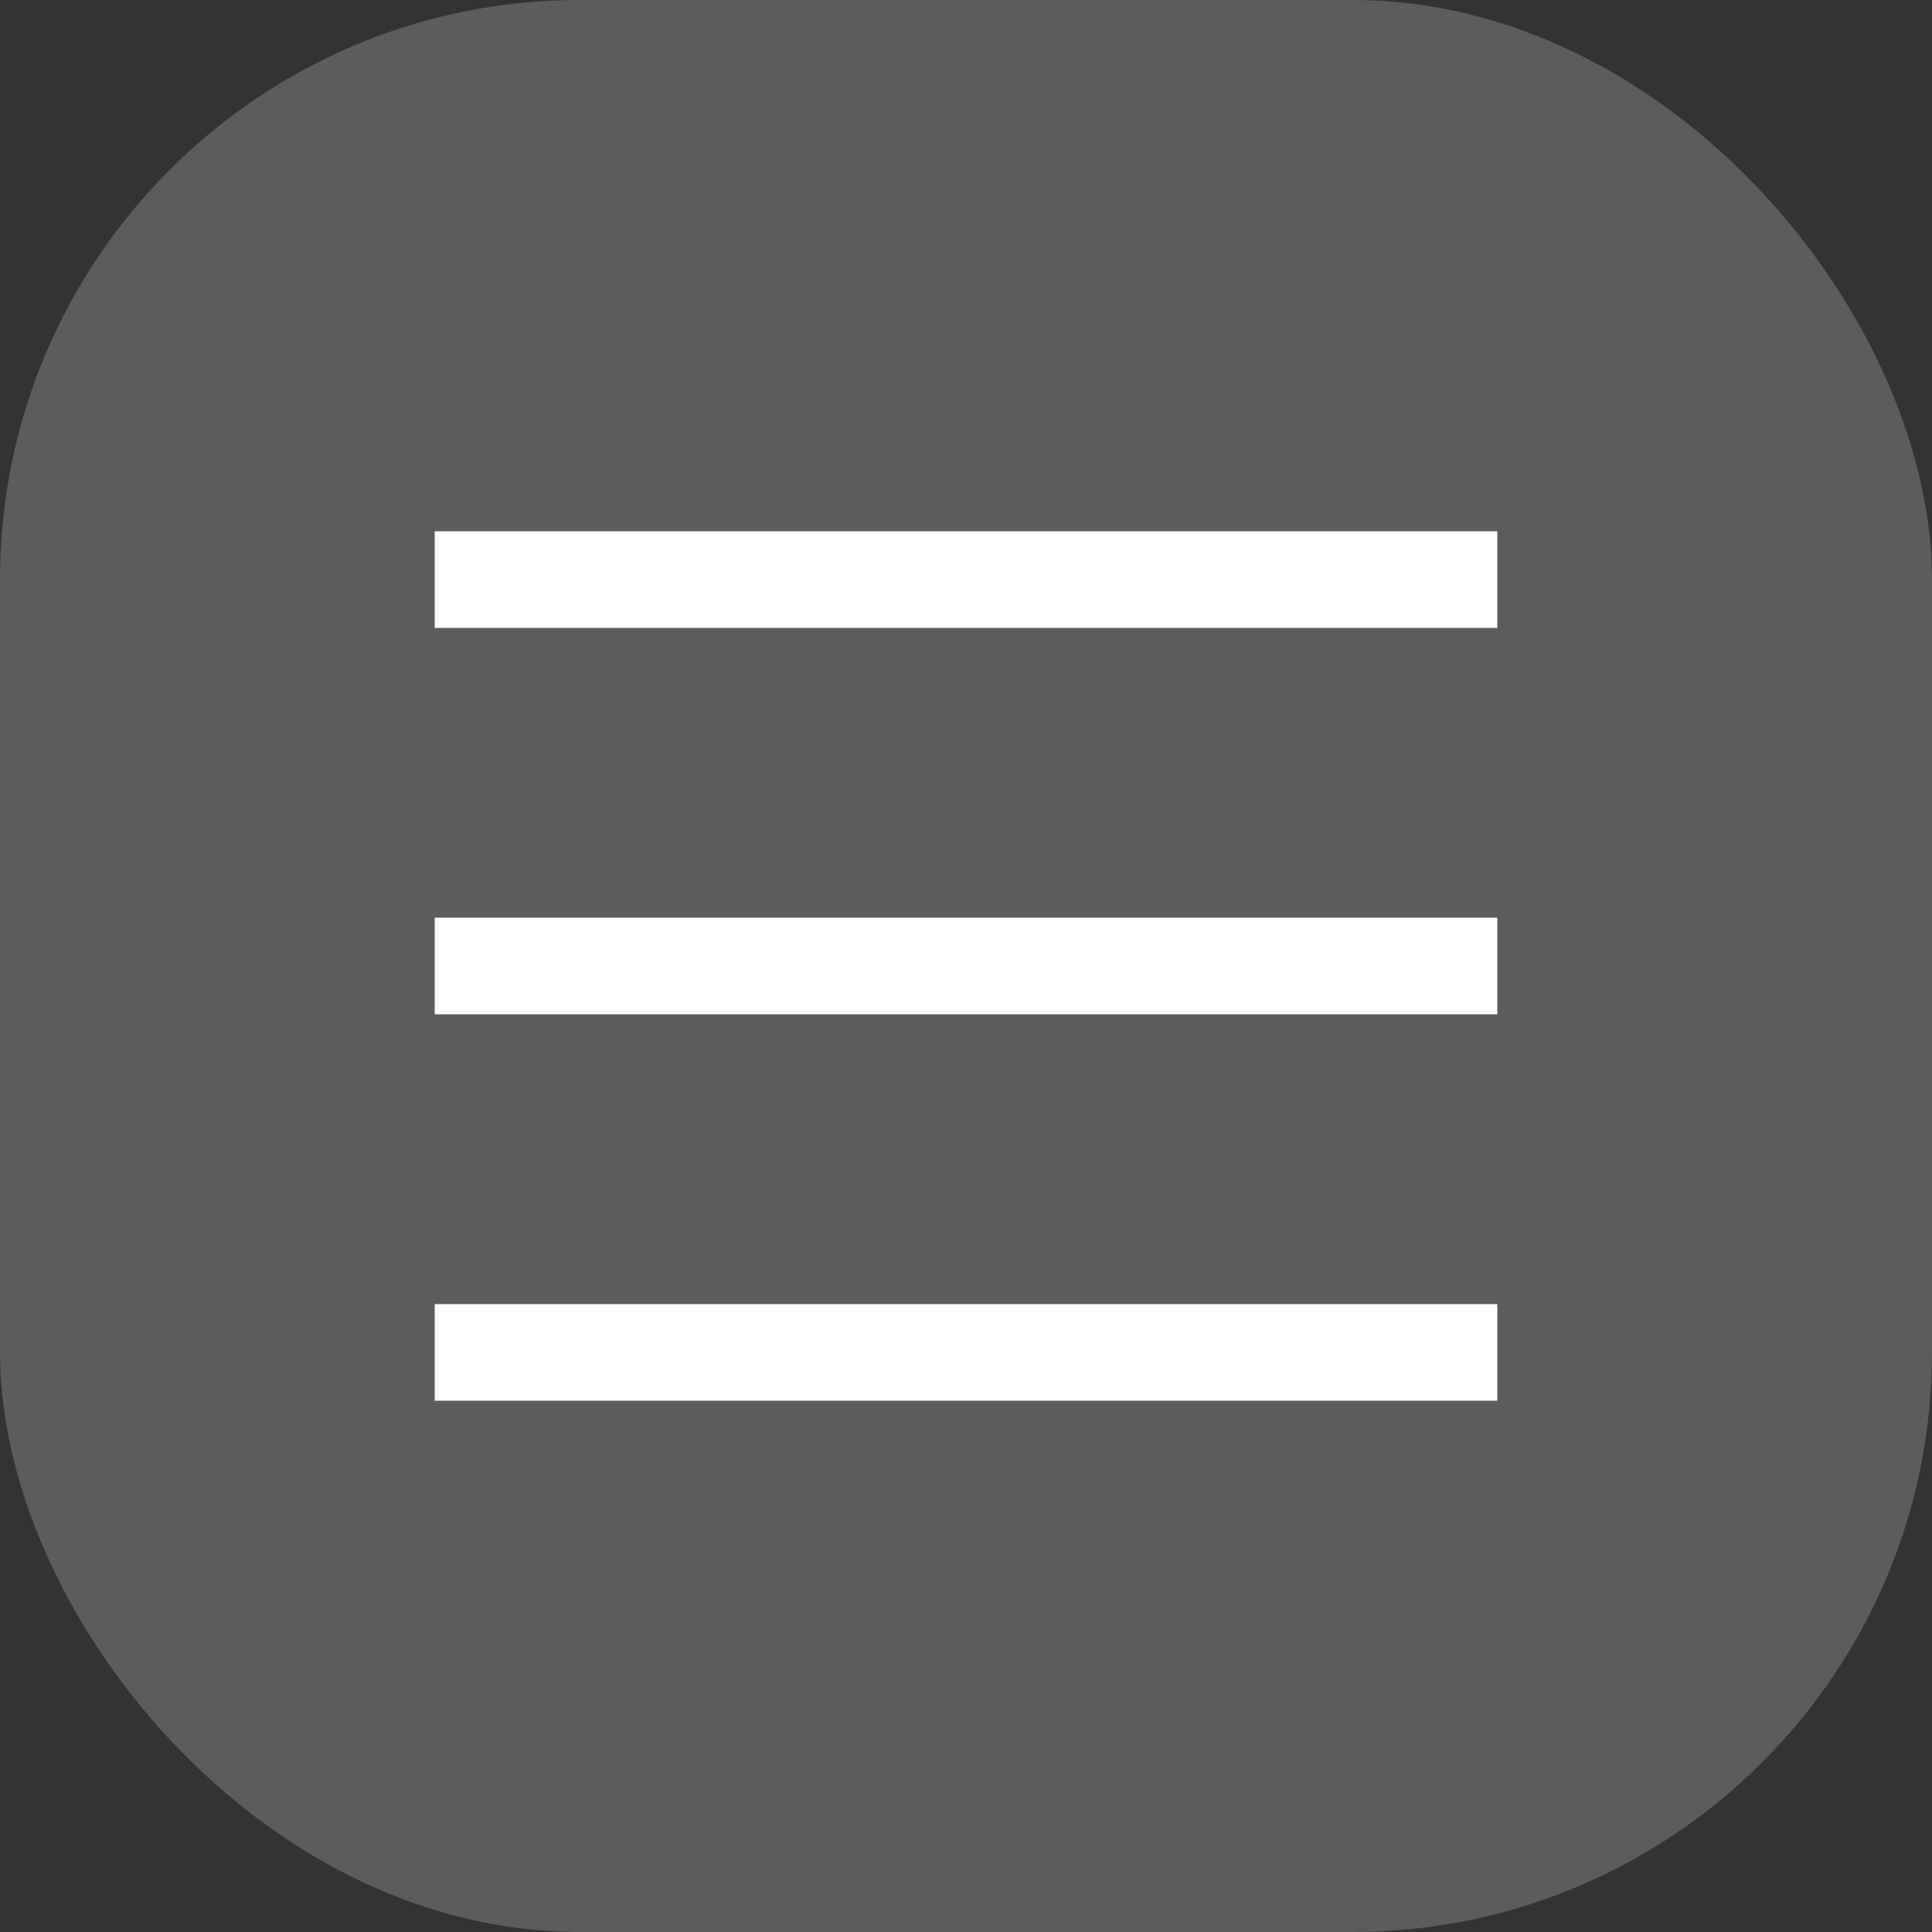
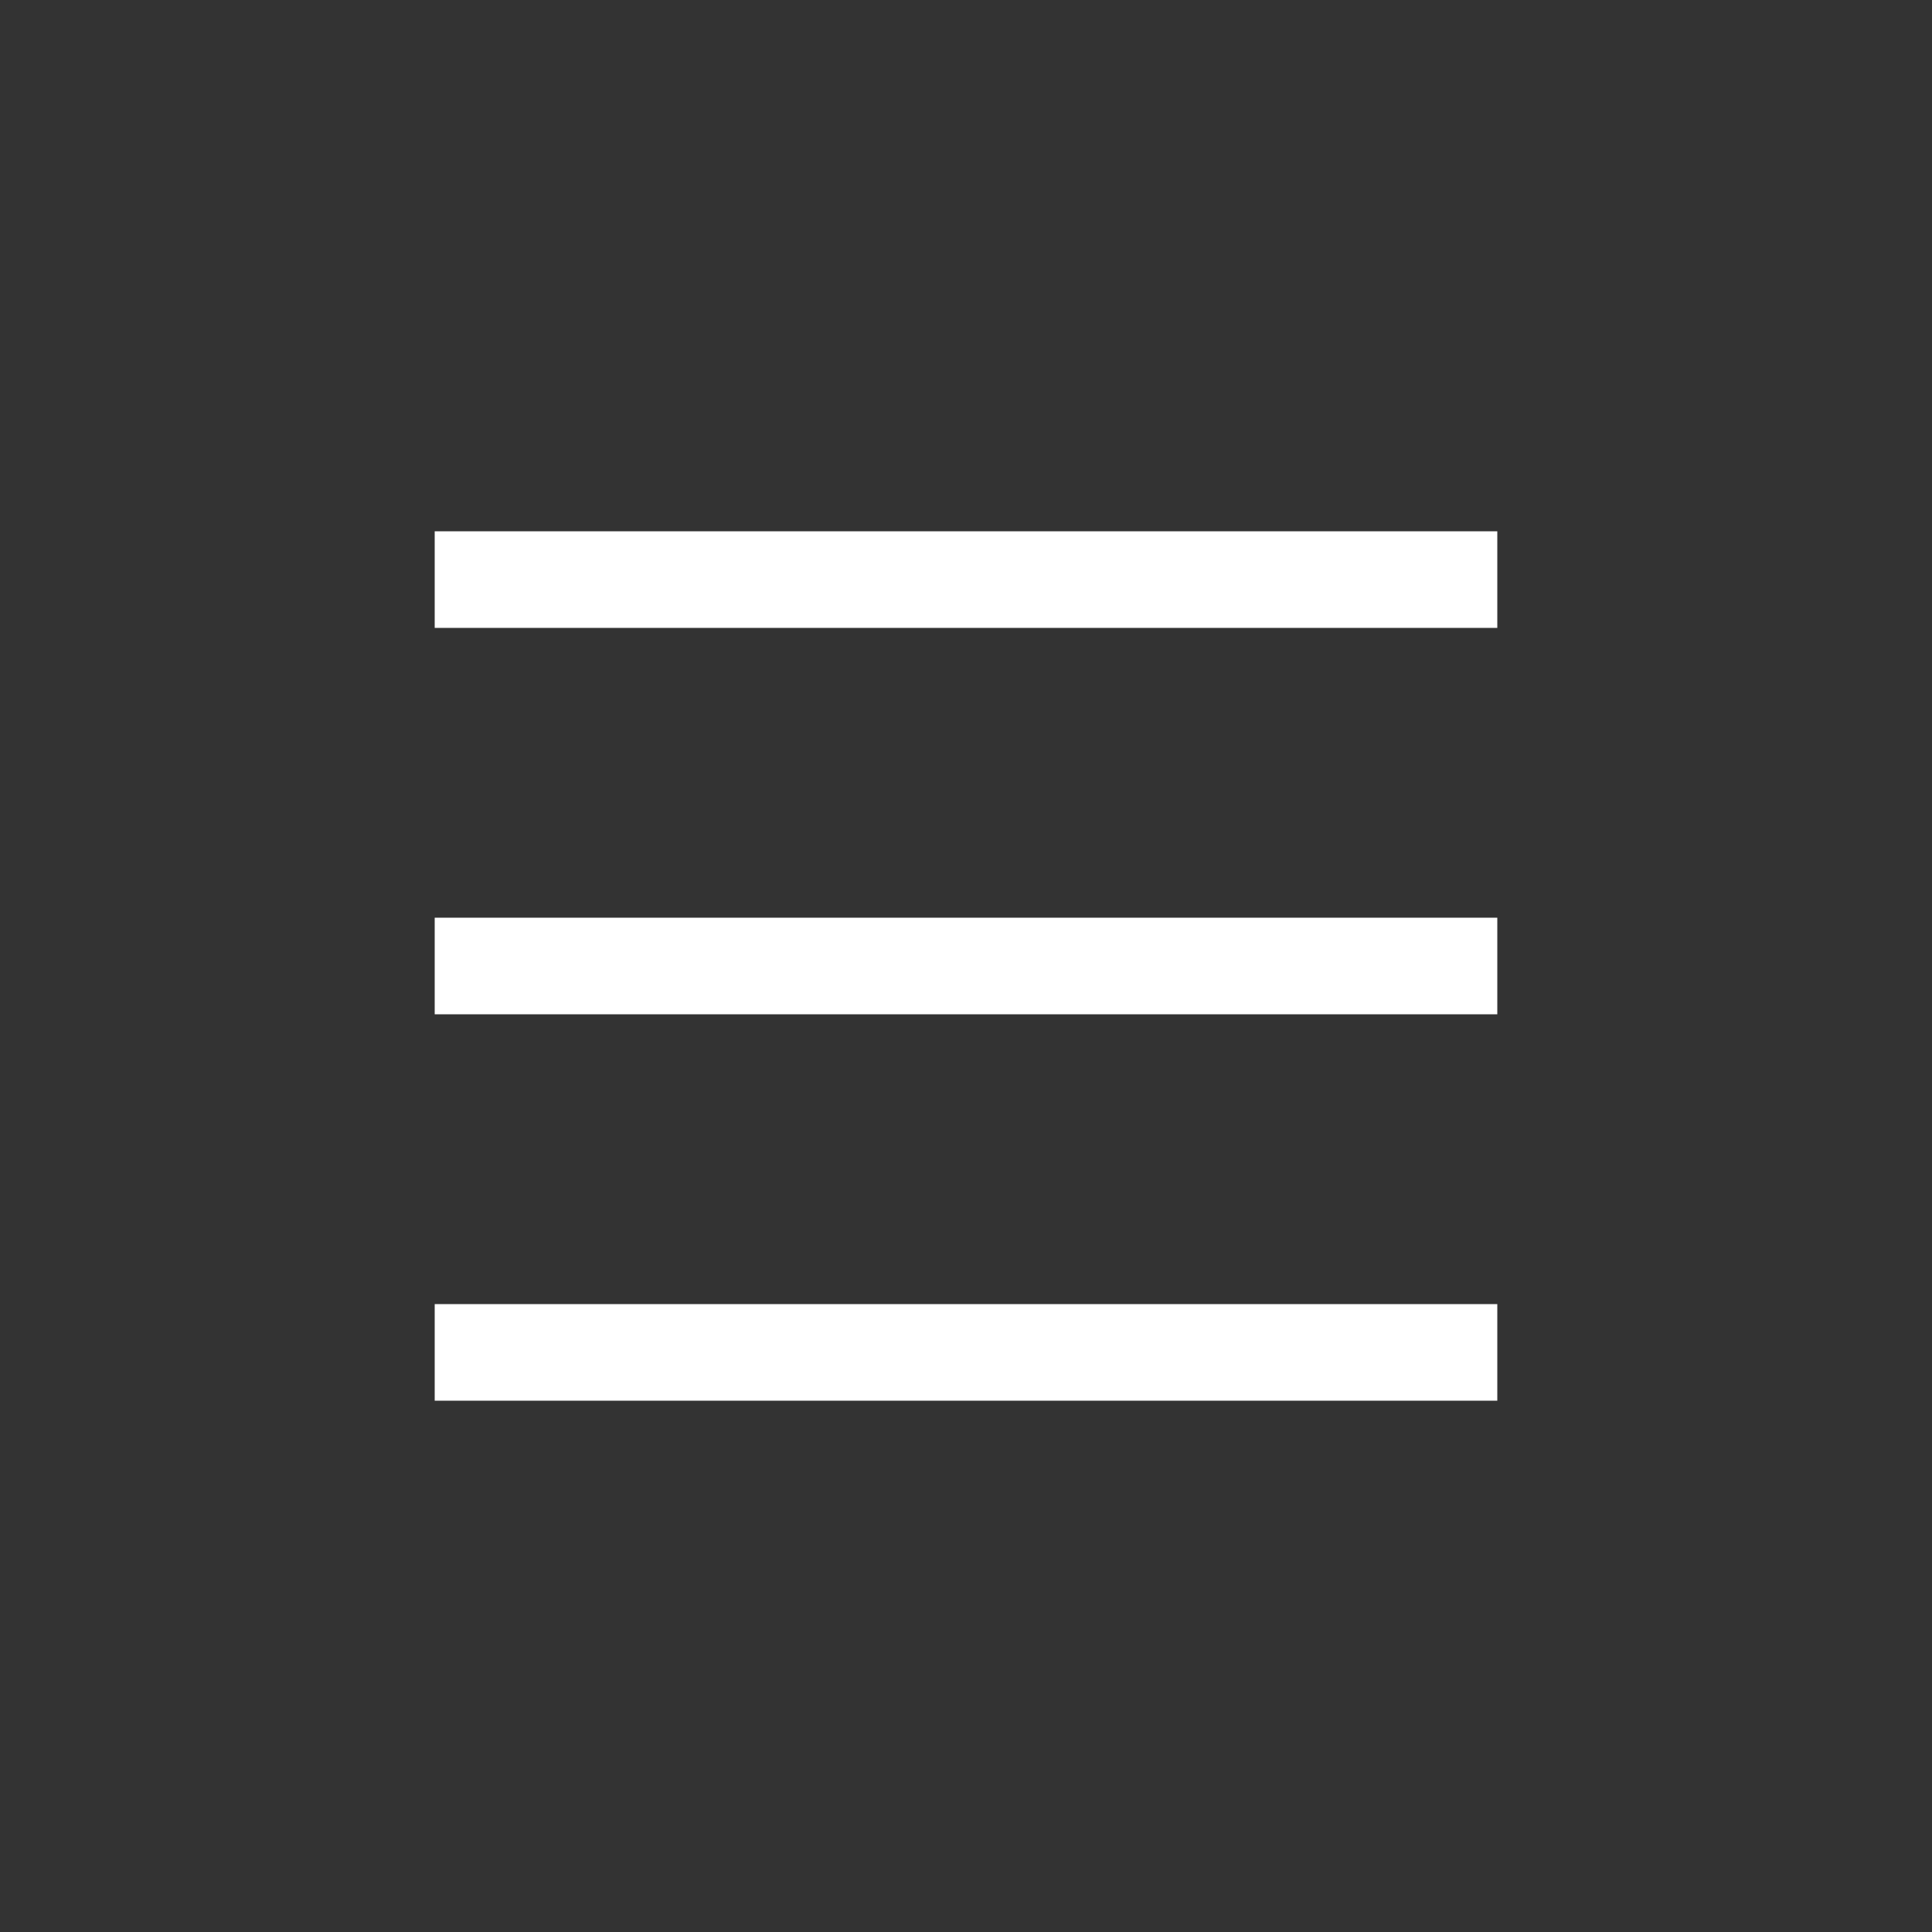
<svg xmlns="http://www.w3.org/2000/svg" width="40" height="40" viewBox="0 0 40 40" fill="none">
  <rect x="0" y="0" width="40" height="40" fill="#333333" stroke="none" />
-   <rect width="40" height="40" rx="12" fill="white" fill-opacity="0.2" />
  <line x1="9" y1="12" x2="31" y2="12" stroke="white" stroke-width="2" />
  <line x1="9" y1="20" x2="31" y2="20" stroke="white" stroke-width="2" />
  <line x1="9" y1="28" x2="31" y2="28" stroke="white" stroke-width="2" />
</svg>